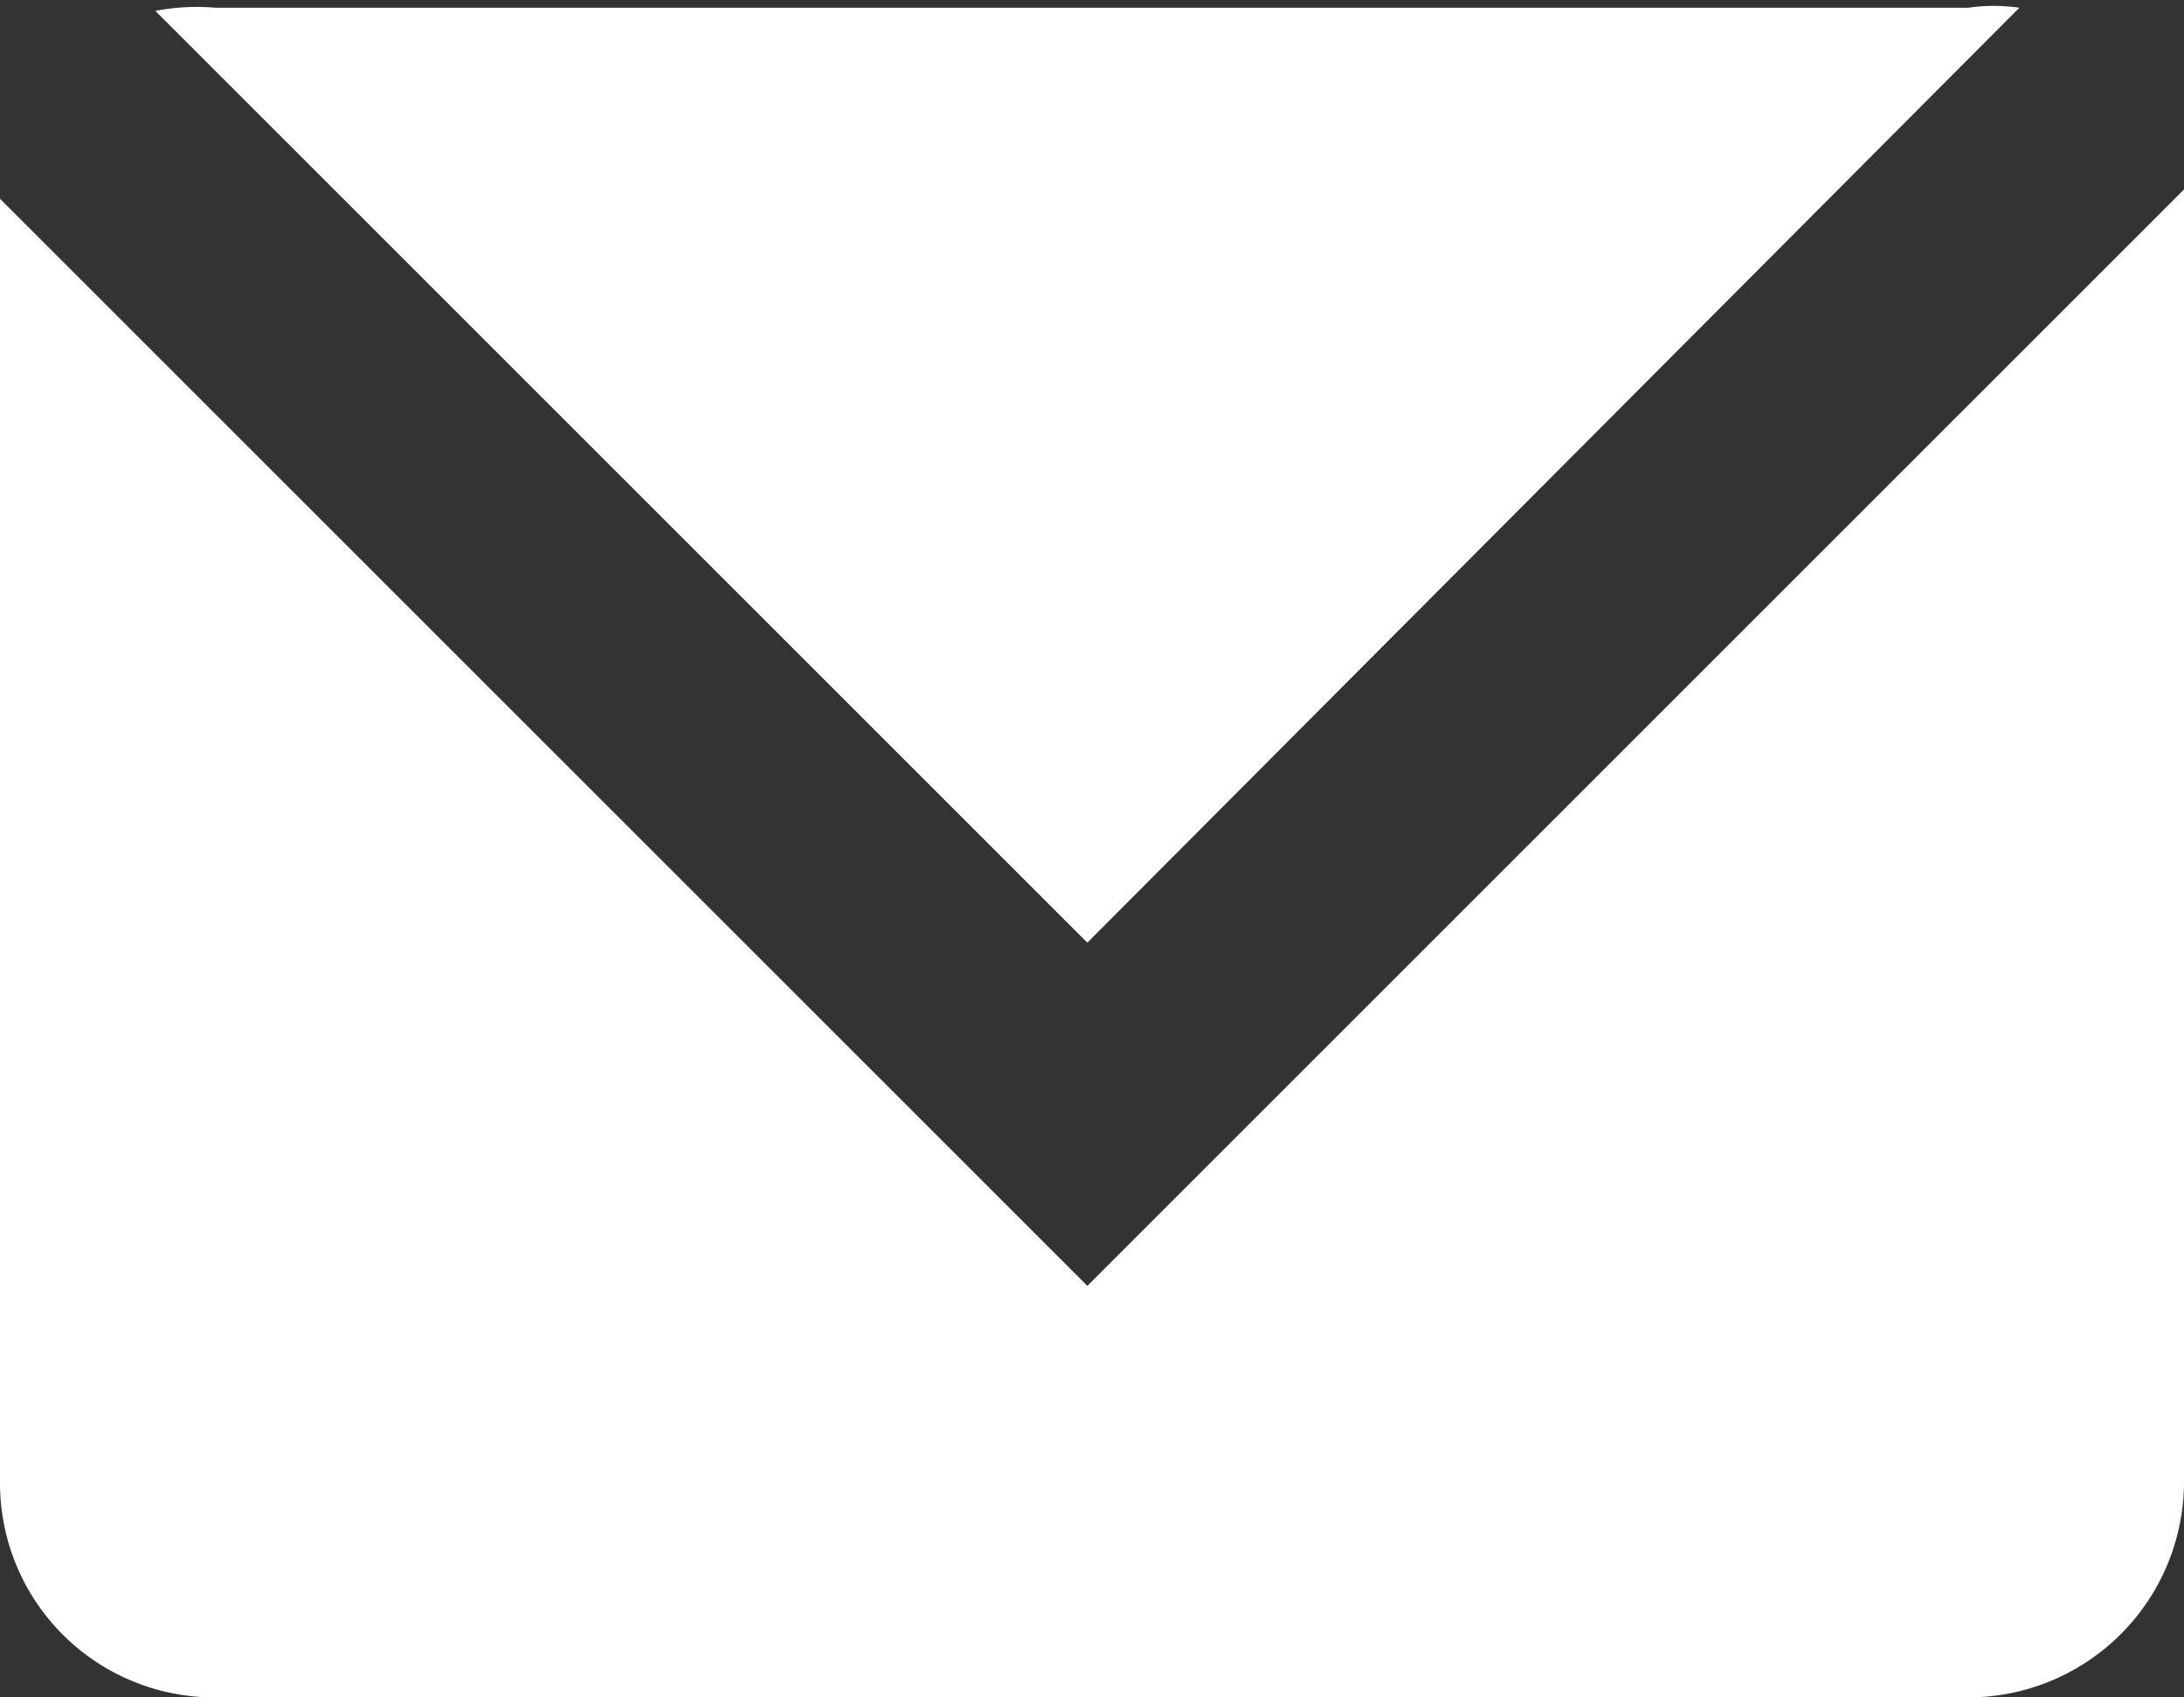
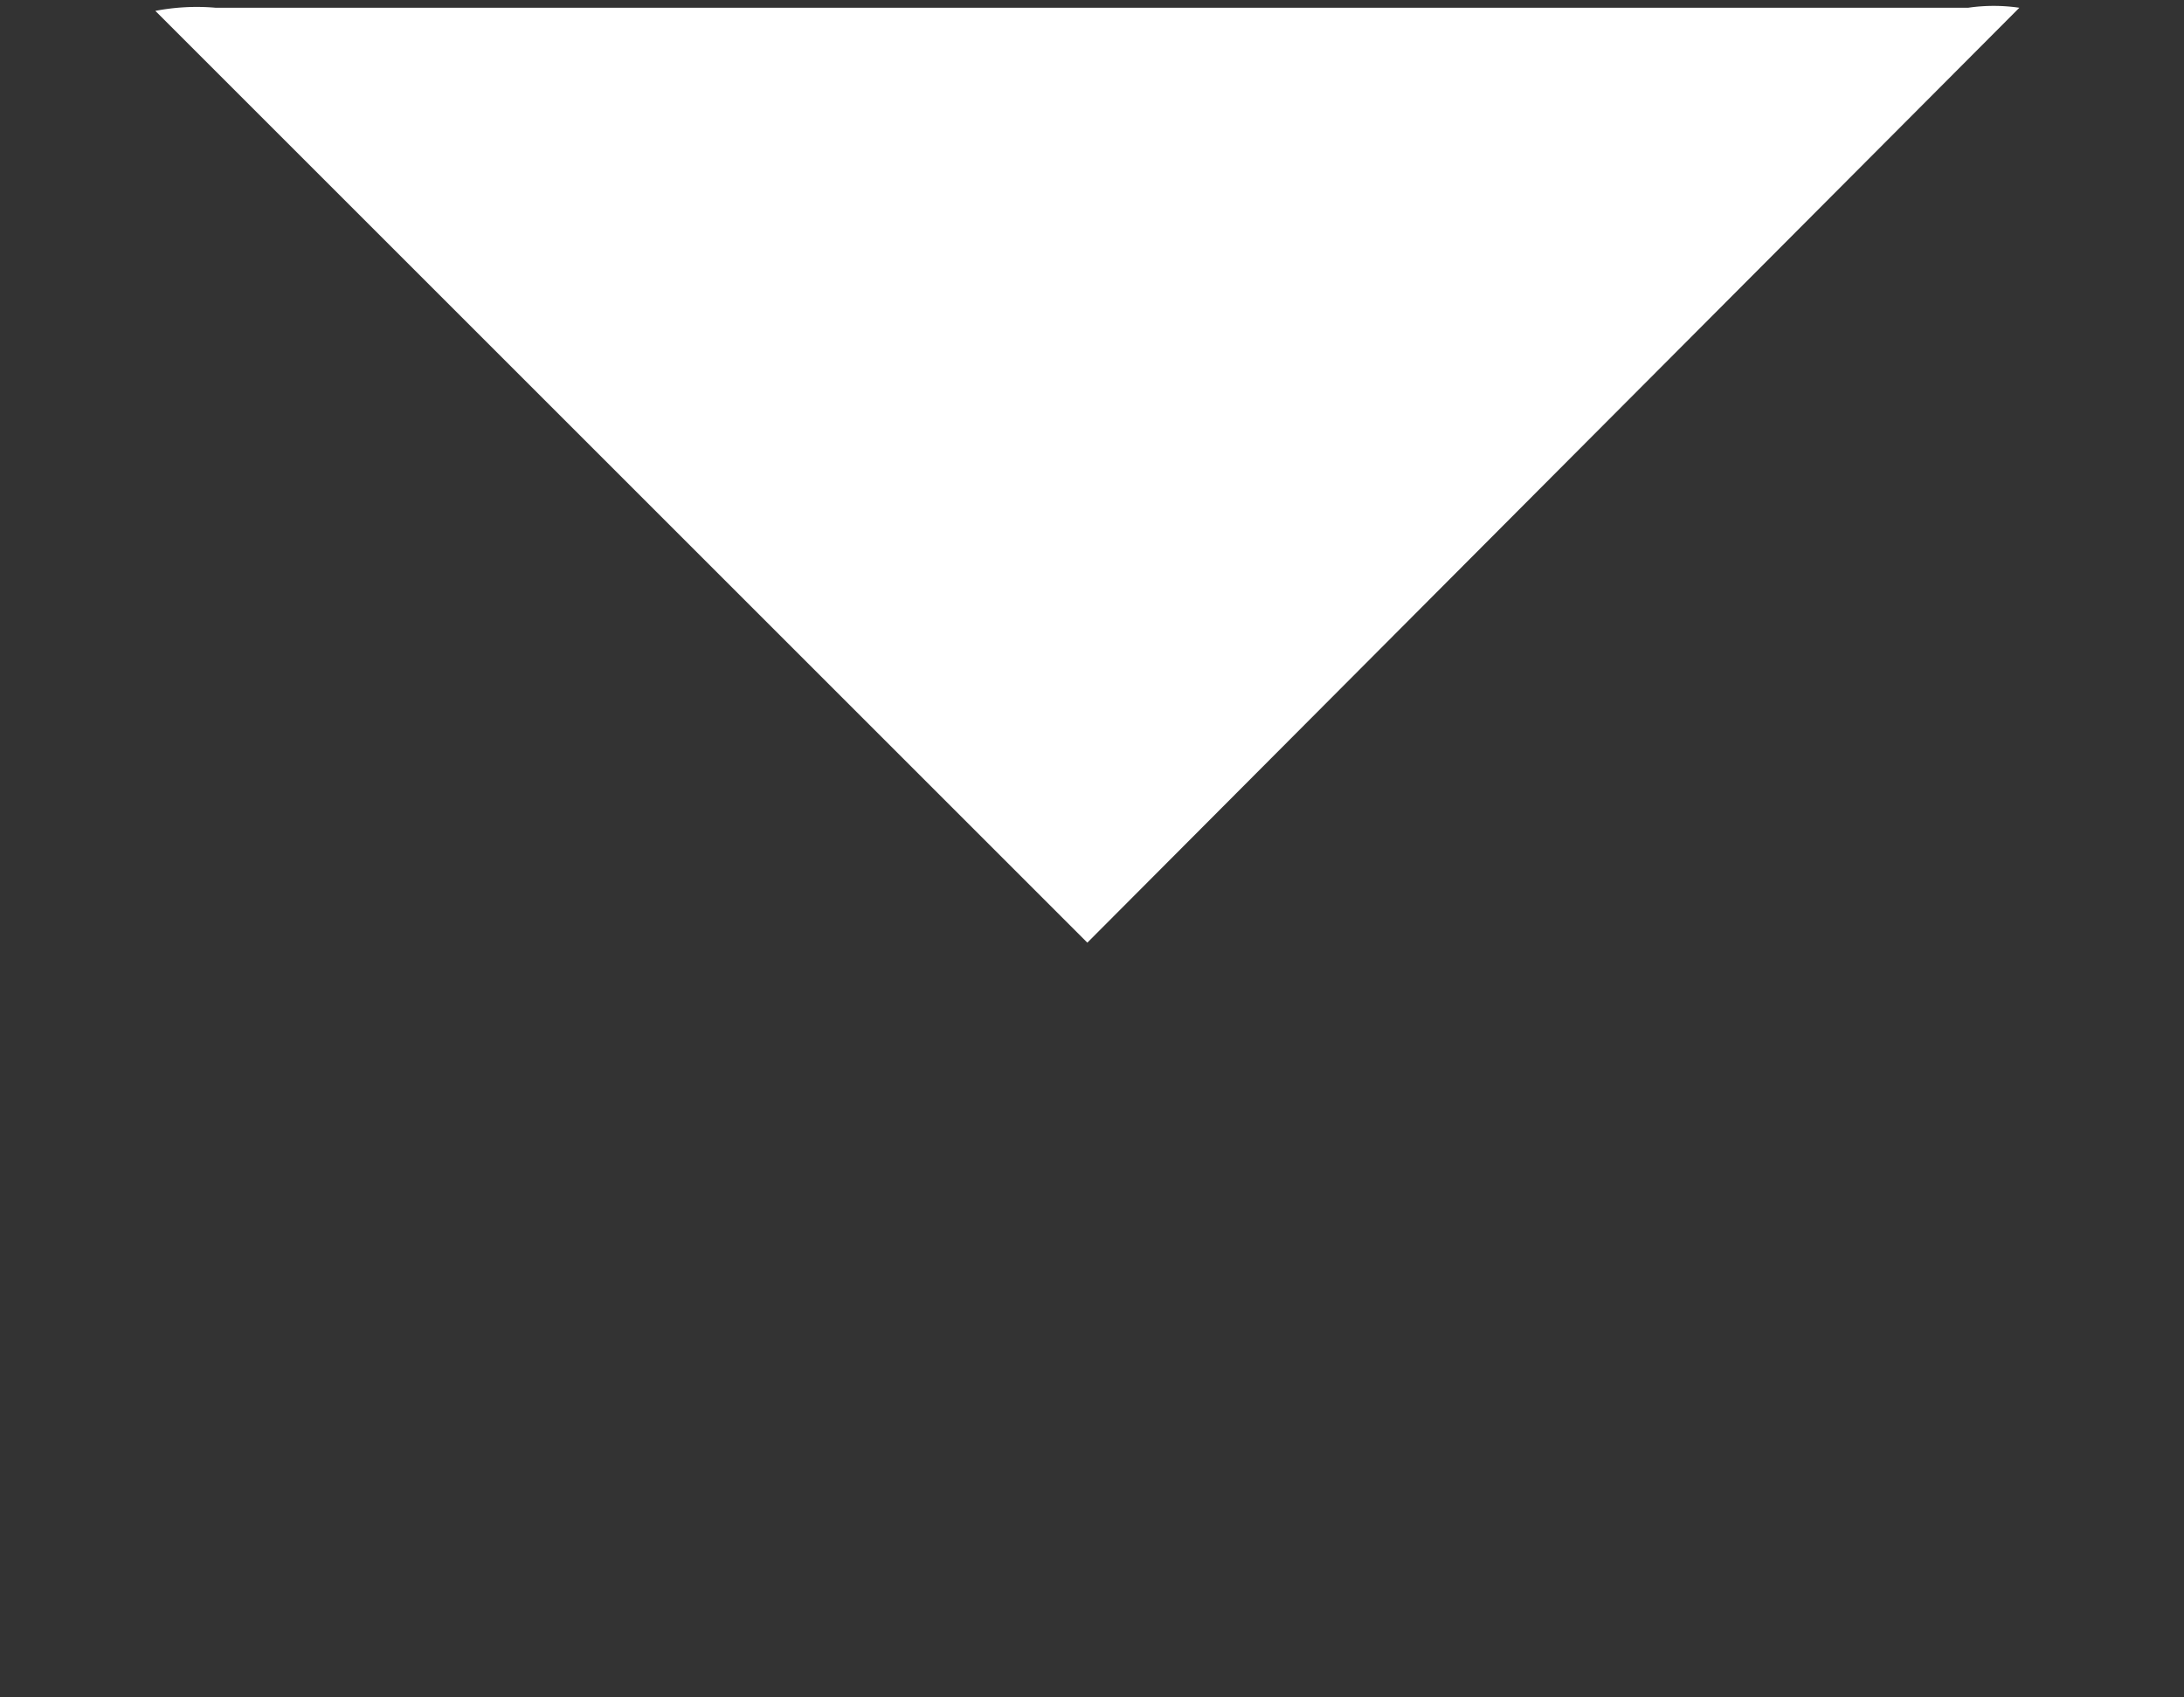
<svg xmlns="http://www.w3.org/2000/svg" viewBox="0 0 14.06 10.93">
  <rect x="0" y="0" width="14.06" height="10.93" fill="#333333" stroke="none" />
  <defs>
    <style>.cls-1{fill:#fff;}</style>
  </defs>
  <g id="レイヤー_2" data-name="レイヤー 2">
    <g id="design">
      <path class="cls-1" d="M13,.05a1.14,1.14,0,0,0-.33,0H1.39A1.42,1.42,0,0,0,1,.07l6,6Z" />
-       <path class="cls-1" d="M7,8.28l-7-7s0,.05,0,.08V9.55a1.38,1.38,0,0,0,1.39,1.38H12.67a1.39,1.39,0,0,0,1.39-1.38V1.39a1,1,0,0,0,0-.17Z" />
    </g>
  </g>
</svg>